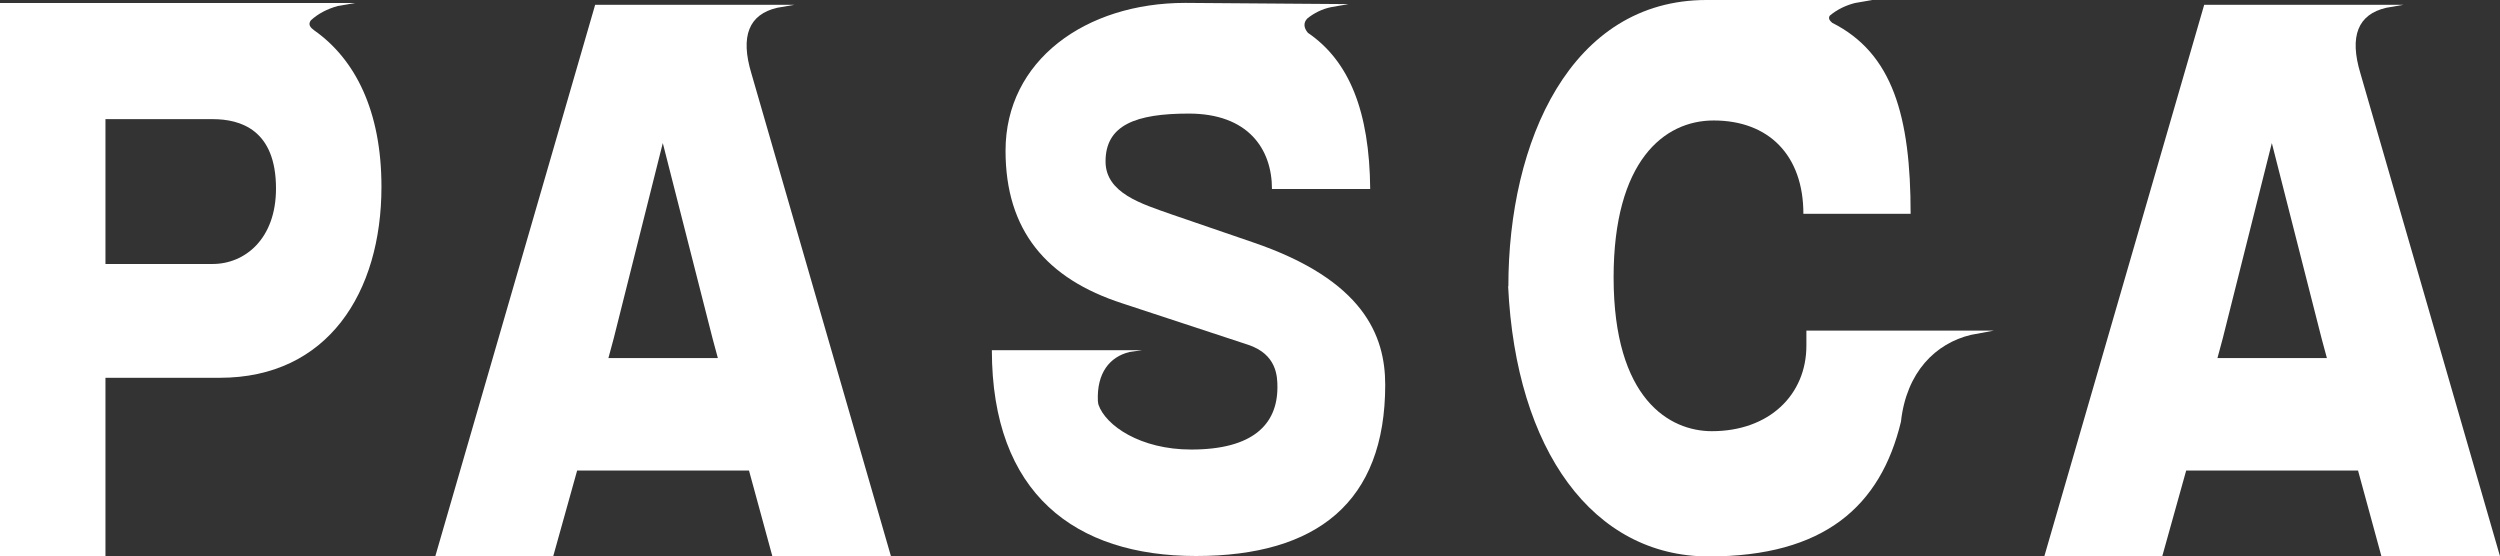
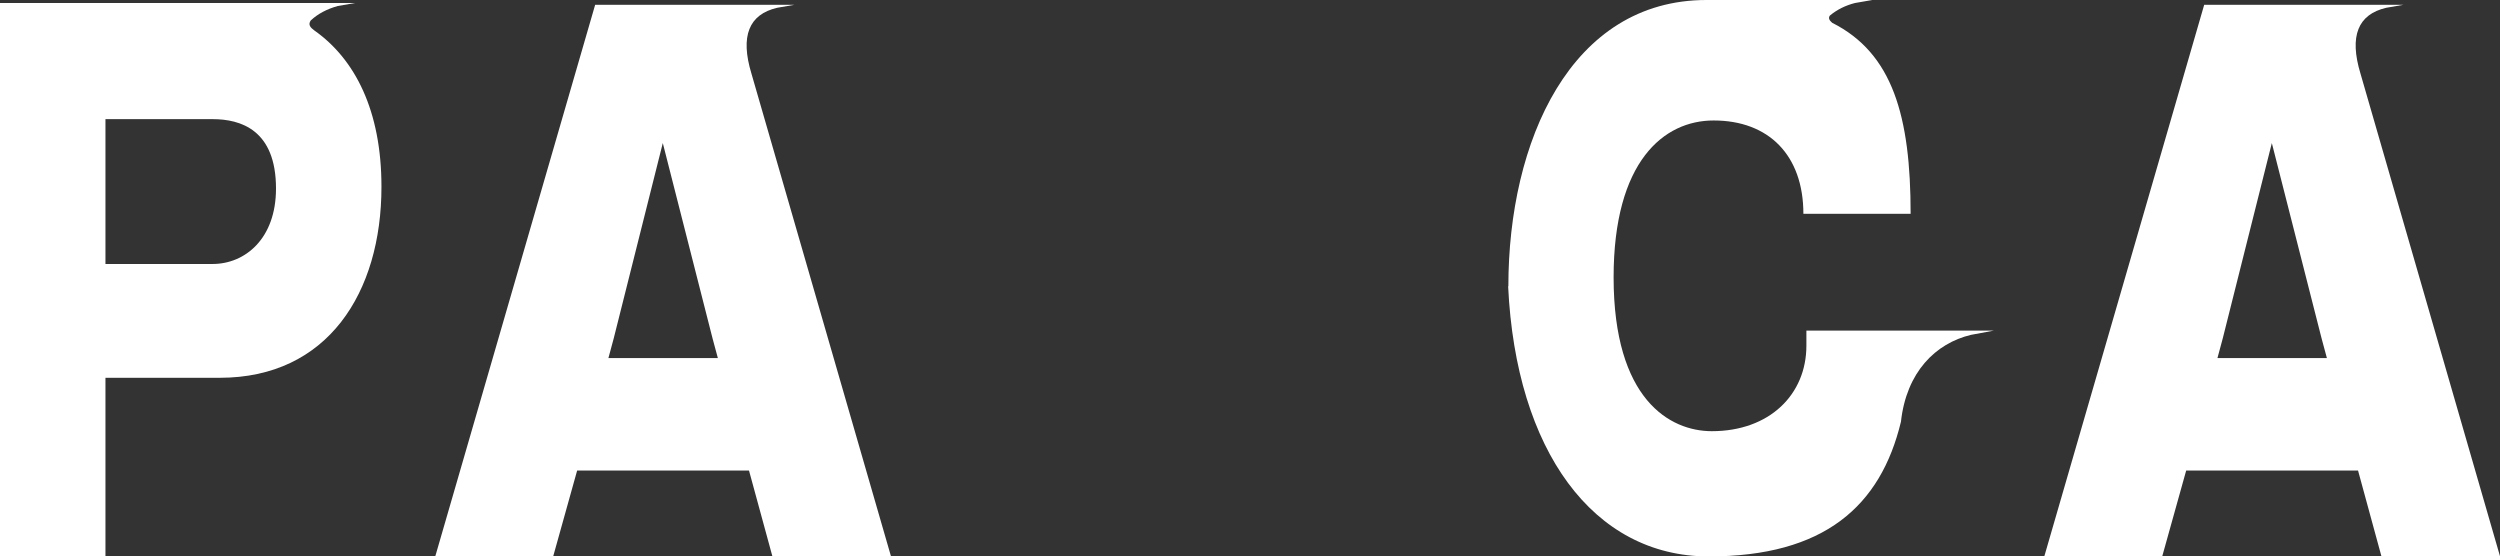
<svg xmlns="http://www.w3.org/2000/svg" viewBox="0 0 224.73 50">
  <rect x="0" y="0" width="224.73" height="50" fill="#333333" stroke="none" />
  <g fill="#fff">
    <path d="m0 .27h31.92l-1.56.27c-.97.27-1.78.7-2.42 1.29-.27.38-.05.64.32.91 3.66 2.58 6.03 7.21 6.03 14.05 0 9.52-4.84 17.17-14.53 17.17h-10.28v16.04h-9.48zm19.11 23.46c2.91 0 5.7-2.26 5.7-6.78 0-5.28-3.18-6.24-5.7-6.24h-9.63v13.02z" />
    <path d="m53.5.43h17.92l-1.56.27c-2.53.59-3.34 2.53-2.31 5.92l12.54 43.38h-10.66l-2.1-7.7h-15.45l-2.15 7.7h-10.6zm11.03 31.76-.48-1.78-4.47-17.55-4.41 17.55-.48 1.78h9.85z" />
-     <path d="m89.16 31.48h13.51l-1.13.16c-1.78.43-2.96 1.88-2.85 4.41 0 .11.05.27.05.32.65 1.89 3.77 4.04 8.34 4.04 5.54 0 7.75-2.26 7.75-5.6 0-.97-.05-2.96-2.64-3.82l-11.3-3.72c-6.83-2.21-10.5-6.56-10.5-13.72 0-8.13 7.21-13.29 16.15-13.29l14.69.11-1.56.27c-.81.16-1.56.54-2.15 1.02-.38.38-.32.86.05 1.29 3.71 2.53 5.54 7.05 5.6 14.04h-8.83c0-3.61-2.15-6.78-7.48-6.78-4.74 0-7.48 1.02-7.48 4.3 0 2.86 3.28 3.82 5.87 4.74l7.37 2.53c9.96 3.39 11.9 8.39 11.9 12.81 0 10.55-6.14 15.39-17.01 15.39s-18.35-5.6-18.35-18.52z" />
    <path d="m135.59 25.73c0-13.02 5.6-25.73 17.81-25.73h14.91l-1.56.27c-.86.22-1.61.59-2.26 1.13-.16.22-.05.43.21.65 5.44 2.74 7.05 8.4 7.05 17.17h-9.64c0-5.27-3.12-8.39-8.07-8.39-4.47 0-8.99 3.66-8.99 14.1 0 10.98 5.06 13.83 8.83 13.83 5.17 0 8.5-3.28 8.5-7.69v-1.35h16.85l-2.05.38c-3.18.76-5.81 3.34-6.3 7.81-1.83 7.59-6.89 12.11-17.28 12.11s-17.33-9.53-18.03-24.27z" />
    <path d="m198.14.43h17.92l-1.56.27c-2.53.59-3.34 2.53-2.31 5.92l12.54 43.38h-10.66l-2.1-7.7h-15.45l-2.15 7.7h-10.6zm11.03 31.76-.48-1.78-4.47-17.55-4.41 17.55-.48 1.78h9.85z" />
  </g>
</svg>